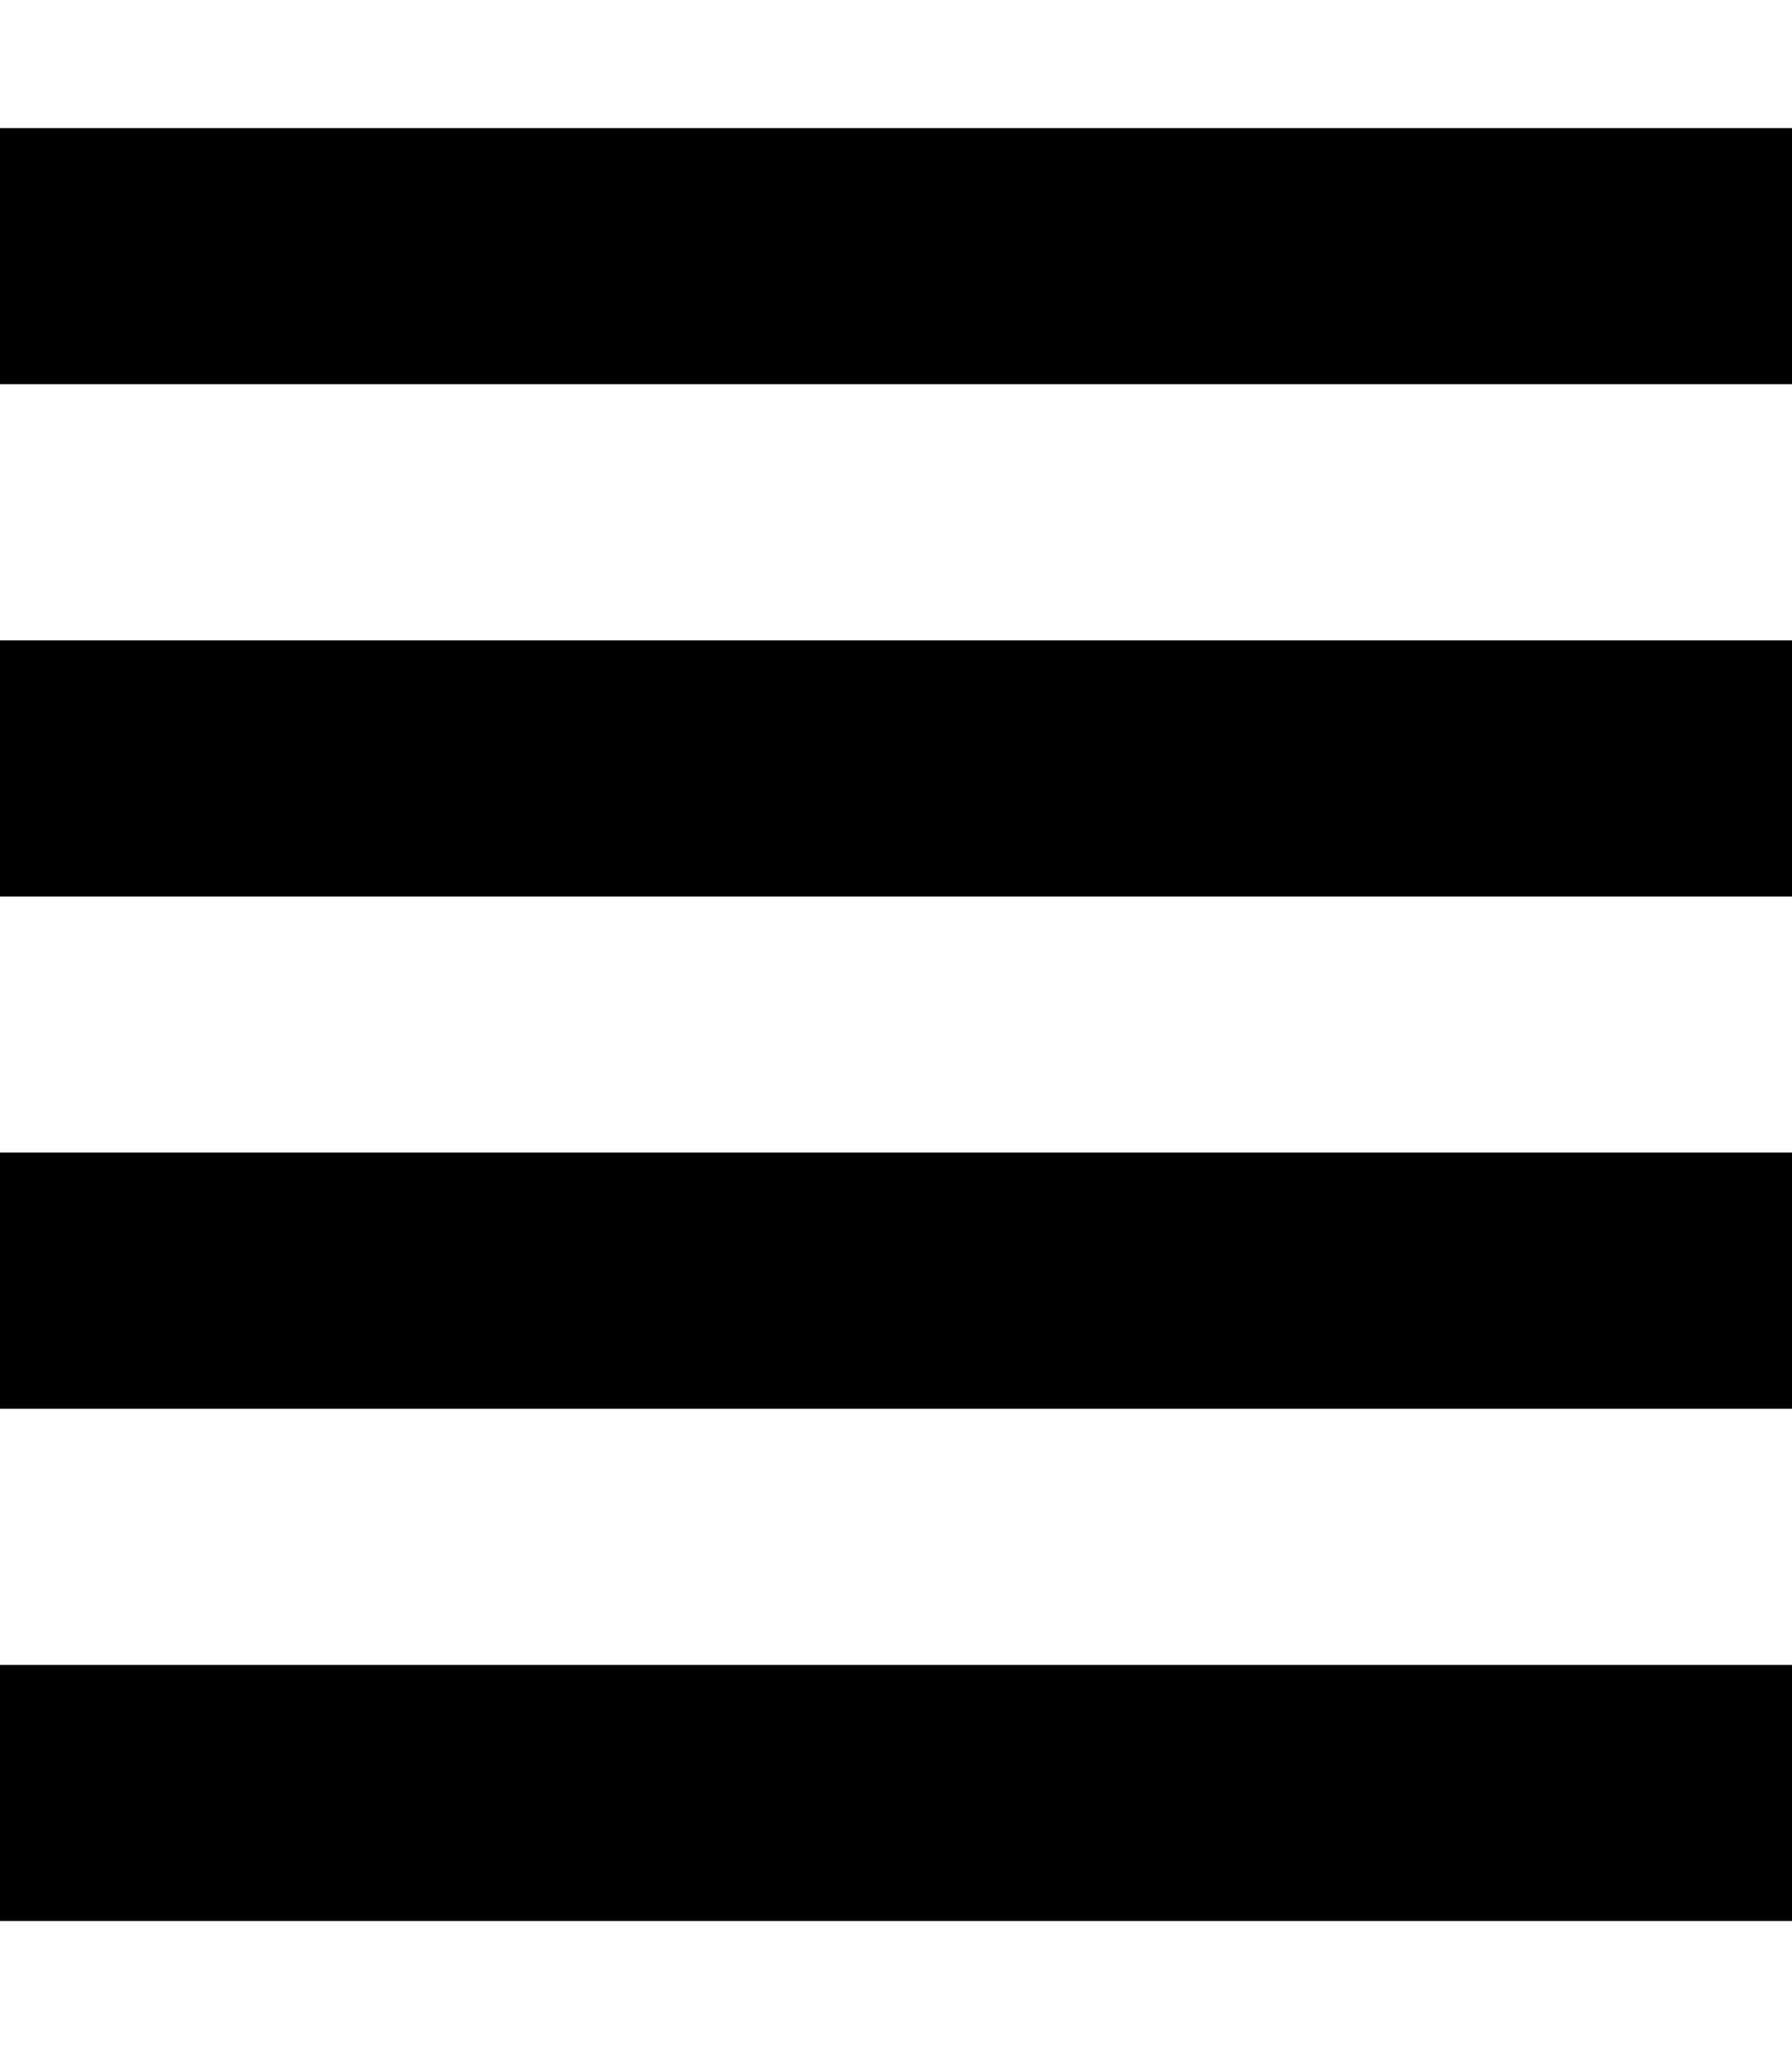
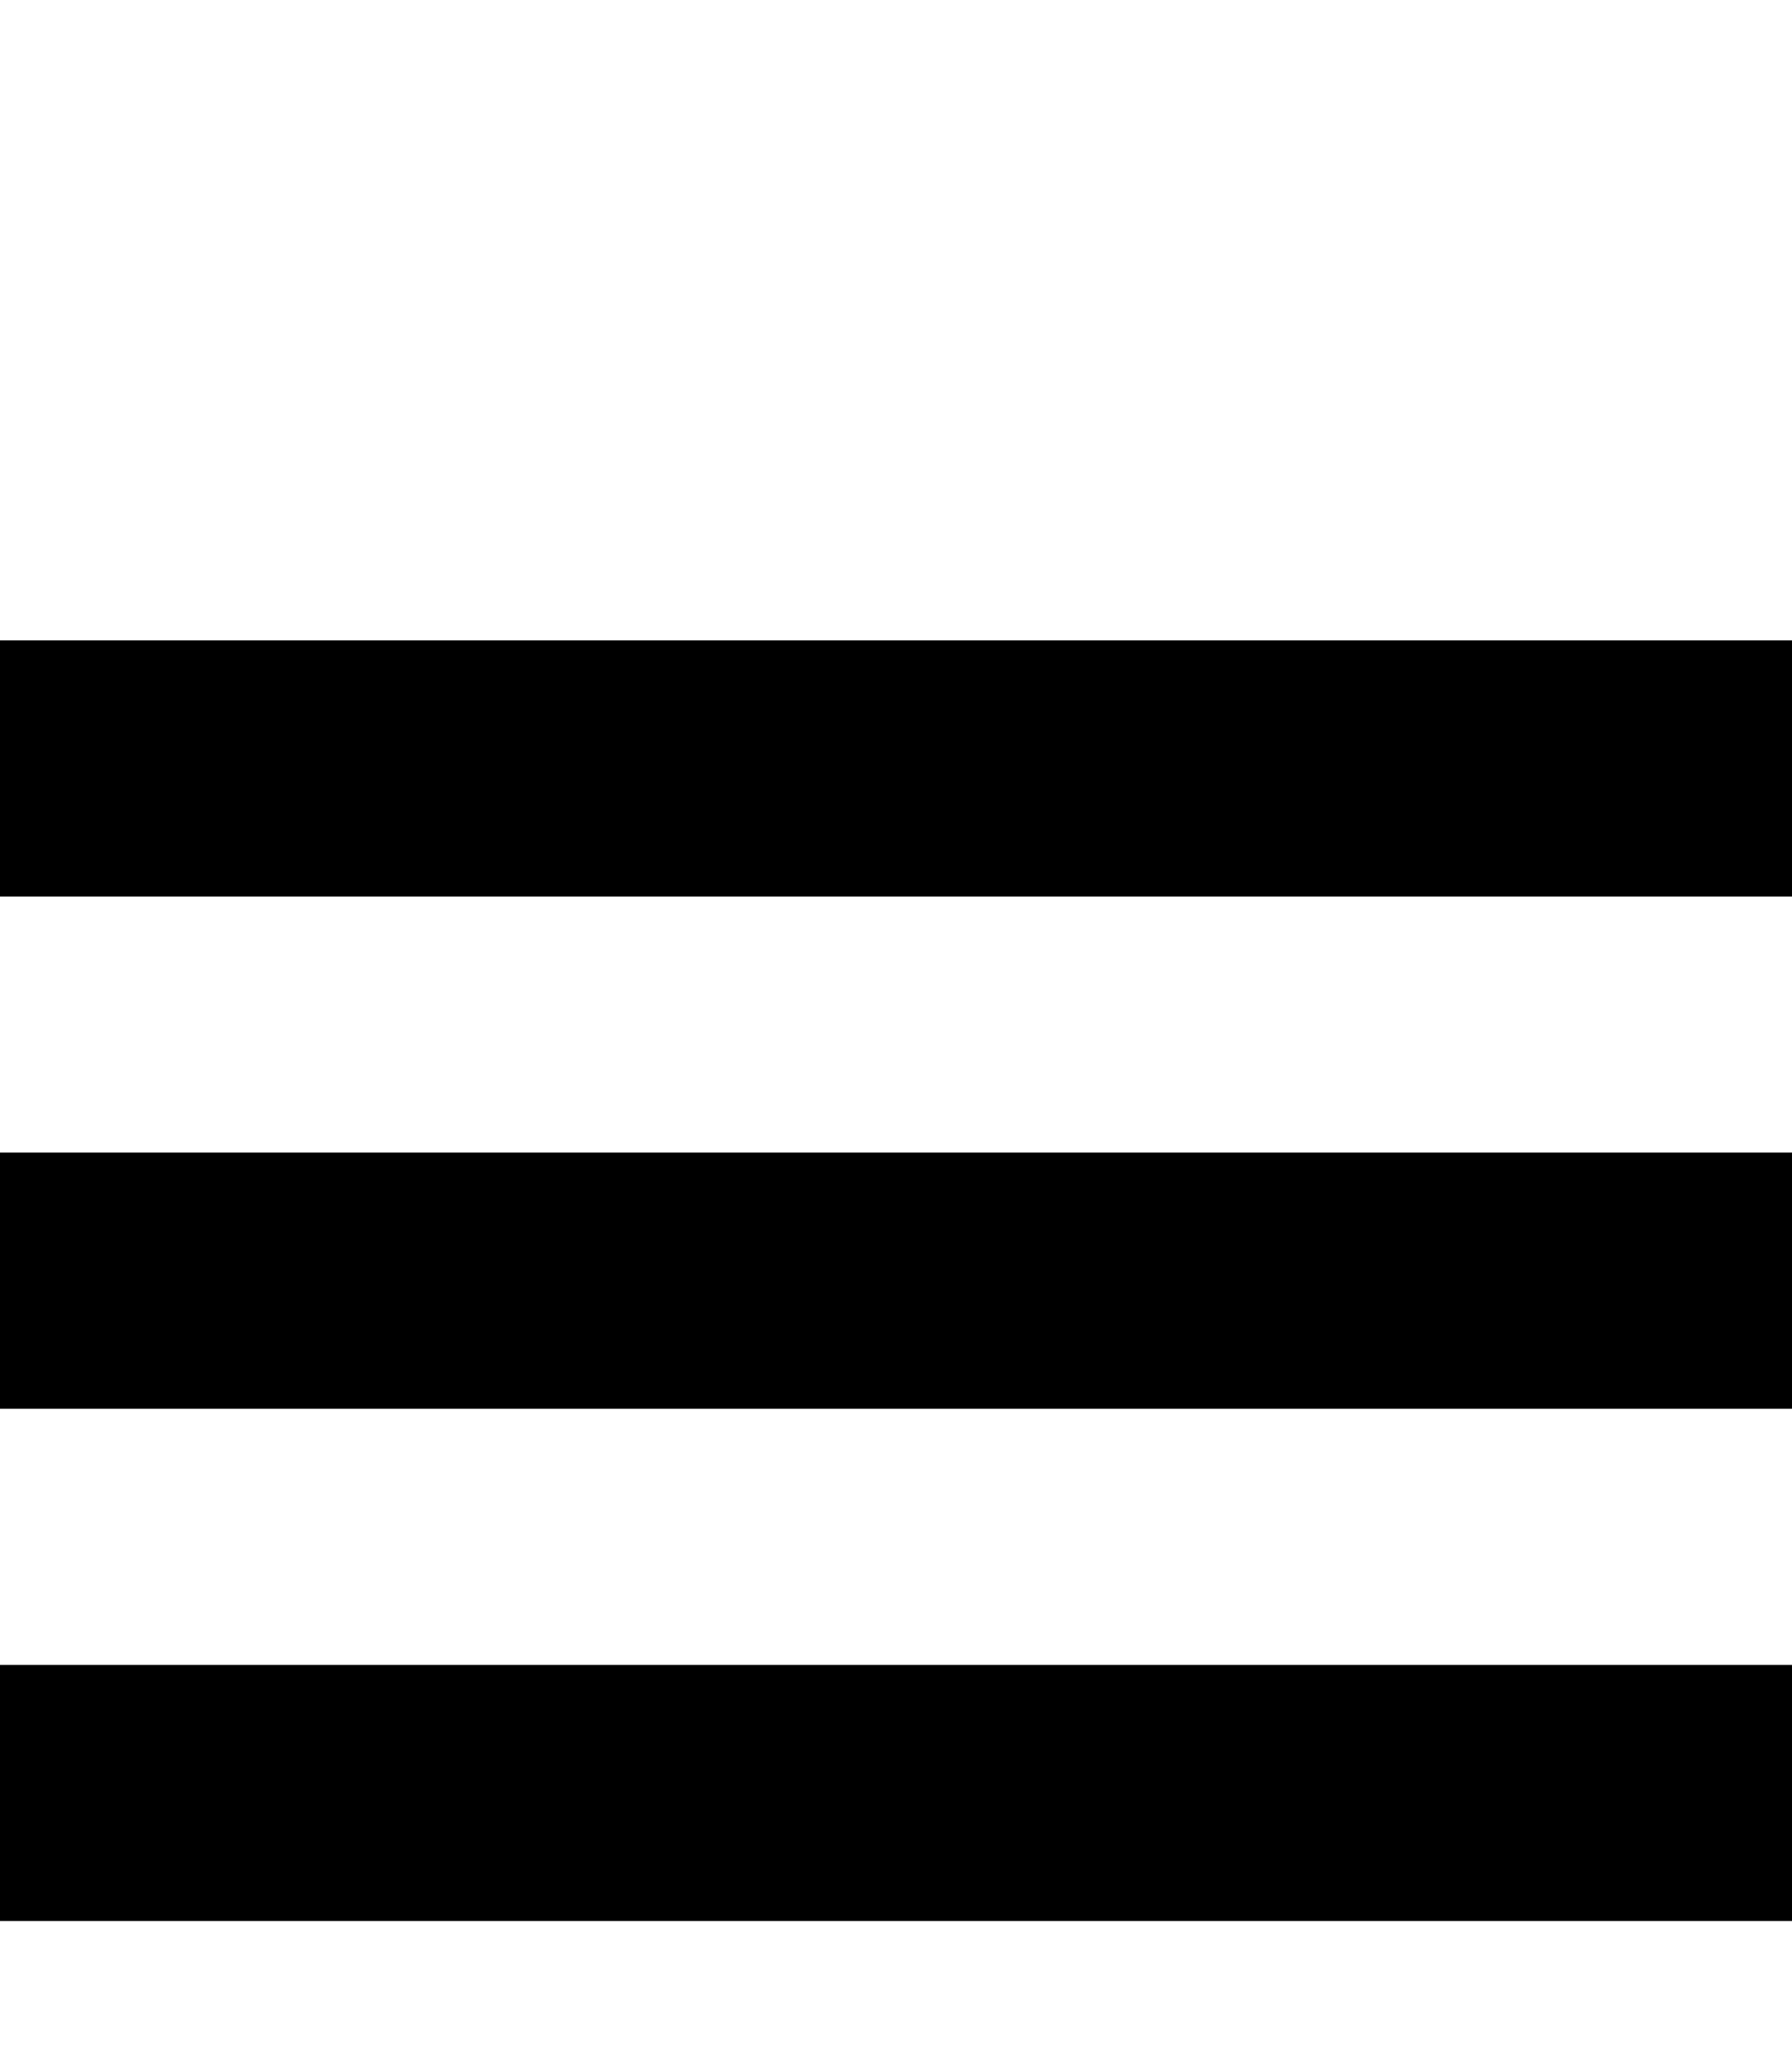
<svg xmlns="http://www.w3.org/2000/svg" viewBox="0 0 448 512">
-   <path fill="currentColor" d="M448 32l-448 0 0 64 448 0 0-64zm0 256l-448 0 0 64 448 0 0-64zM0 160l0 64 448 0 0-64-448 0zM448 416l-448 0 0 64 448 0 0-64z" />
+   <path fill="currentColor" d="M448 32zm0 256l-448 0 0 64 448 0 0-64zM0 160l0 64 448 0 0-64-448 0zM448 416l-448 0 0 64 448 0 0-64z" />
</svg>